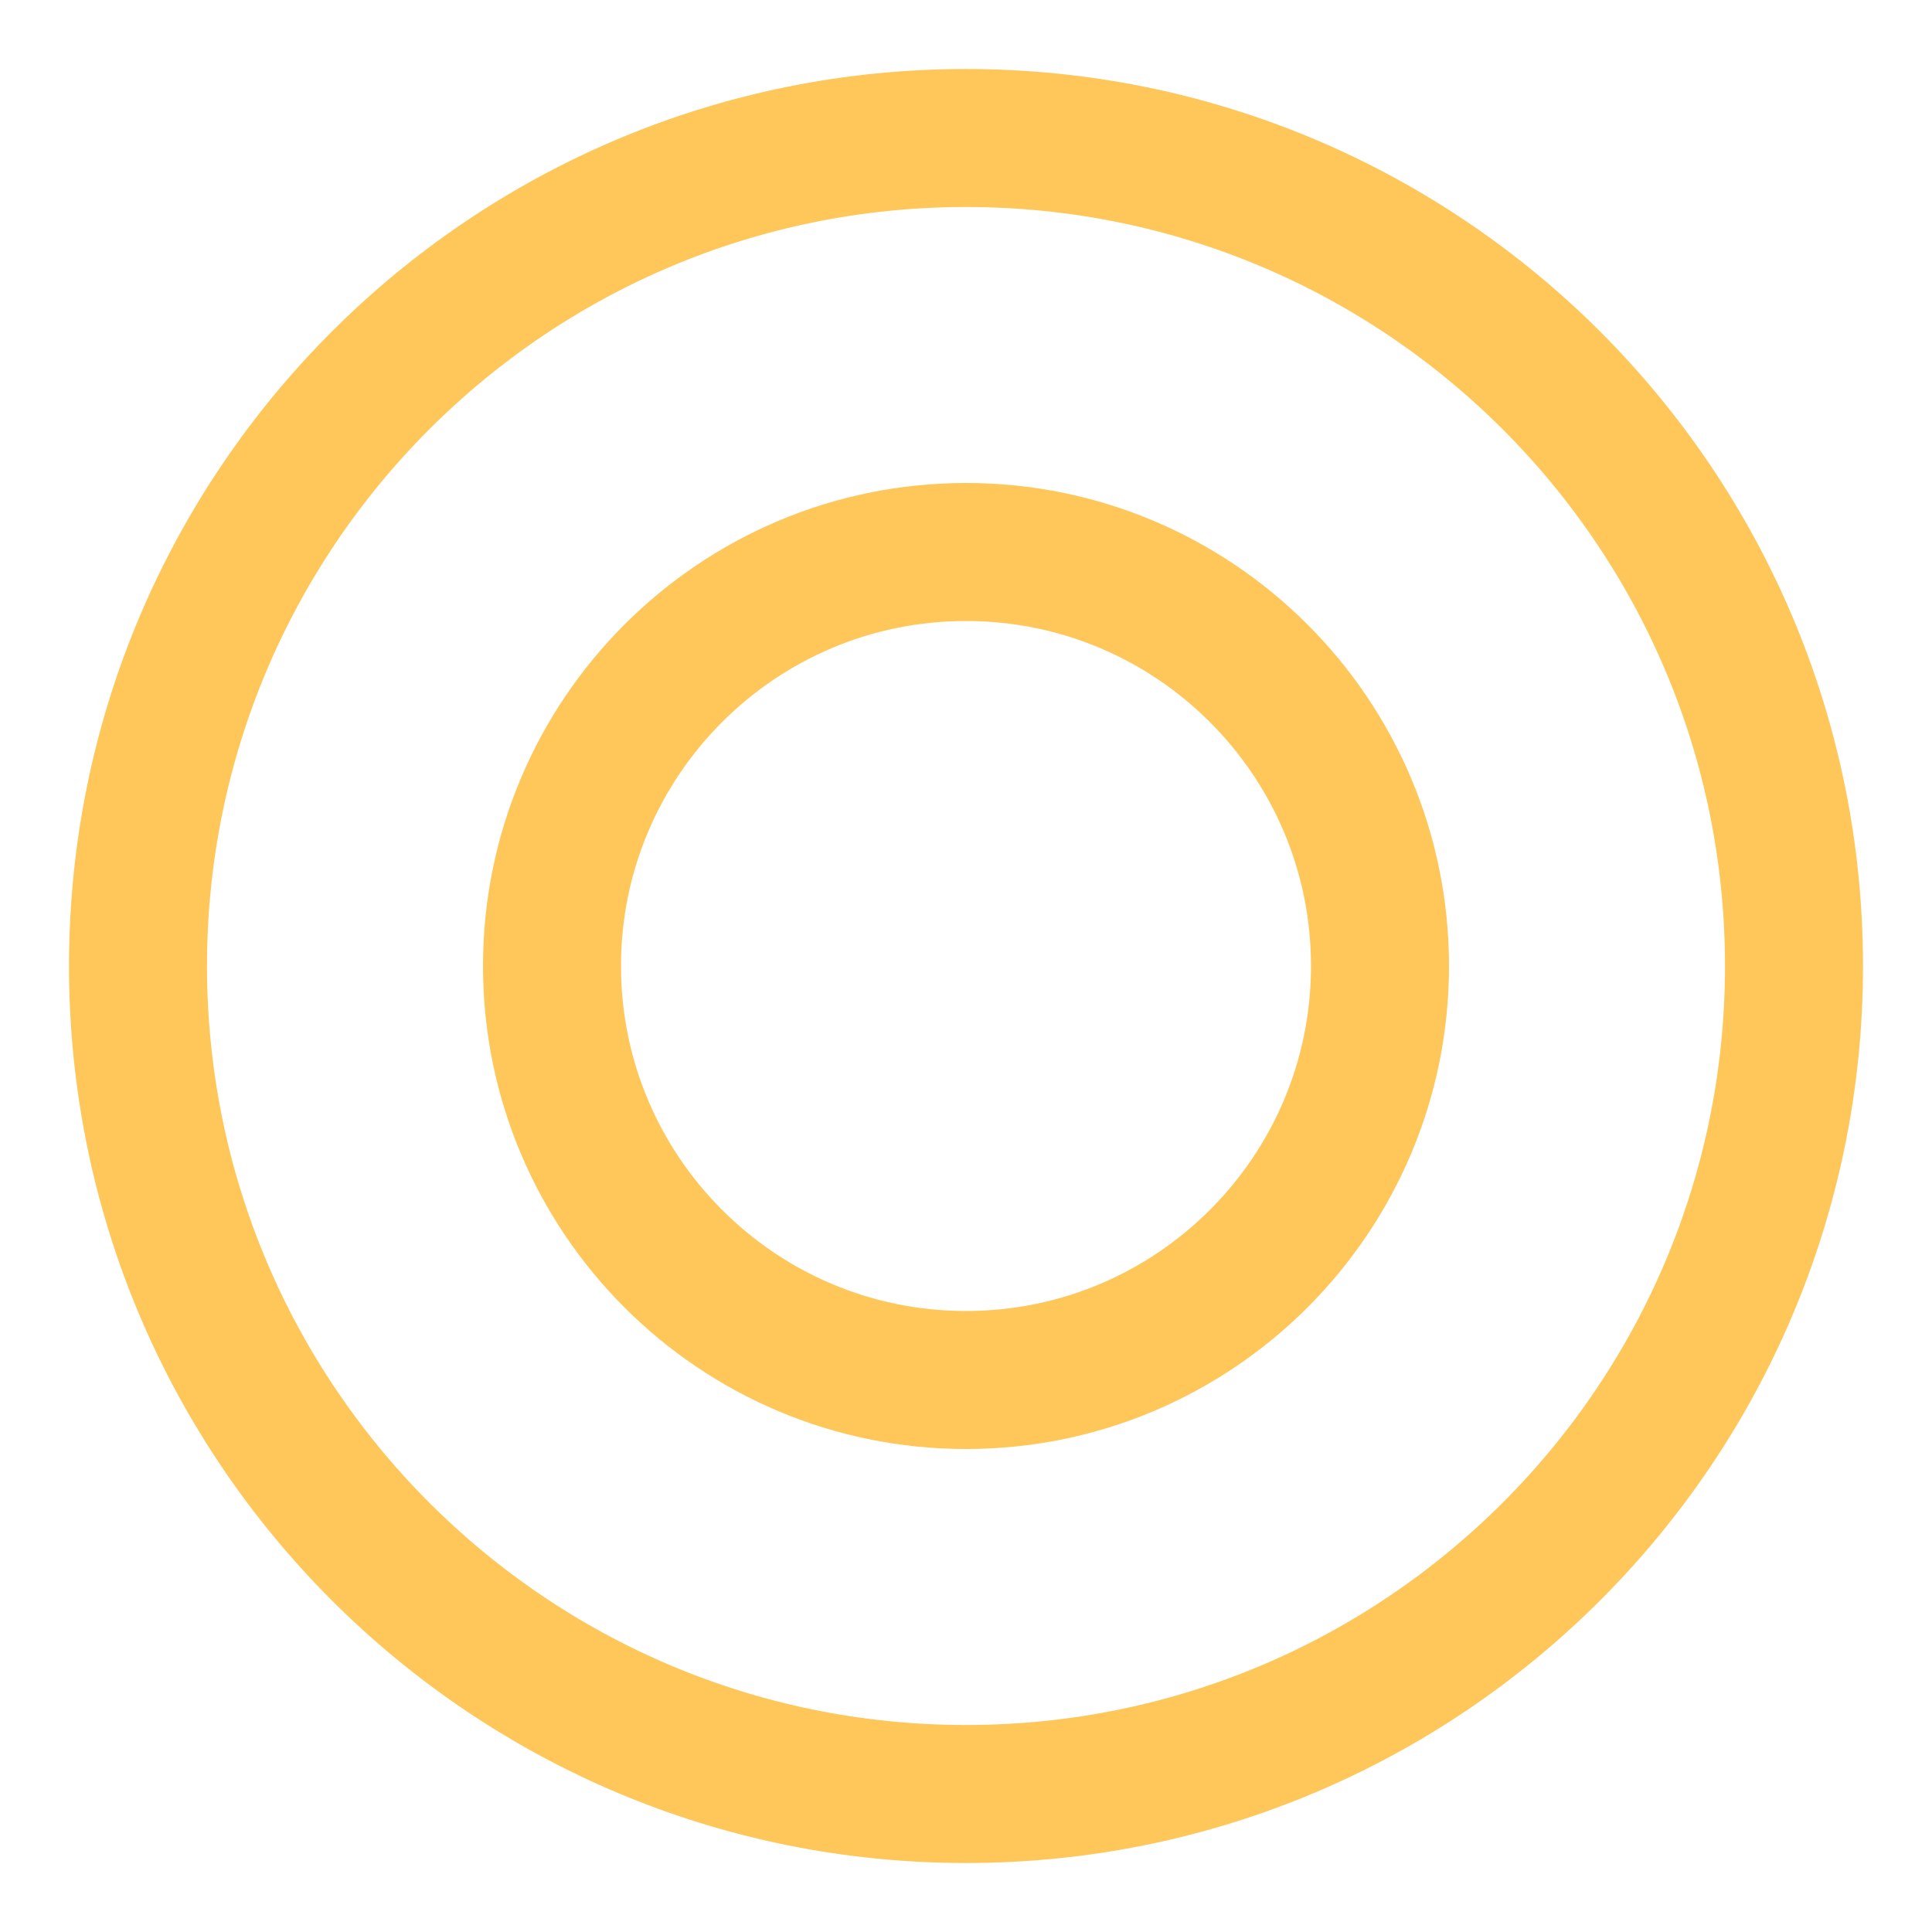
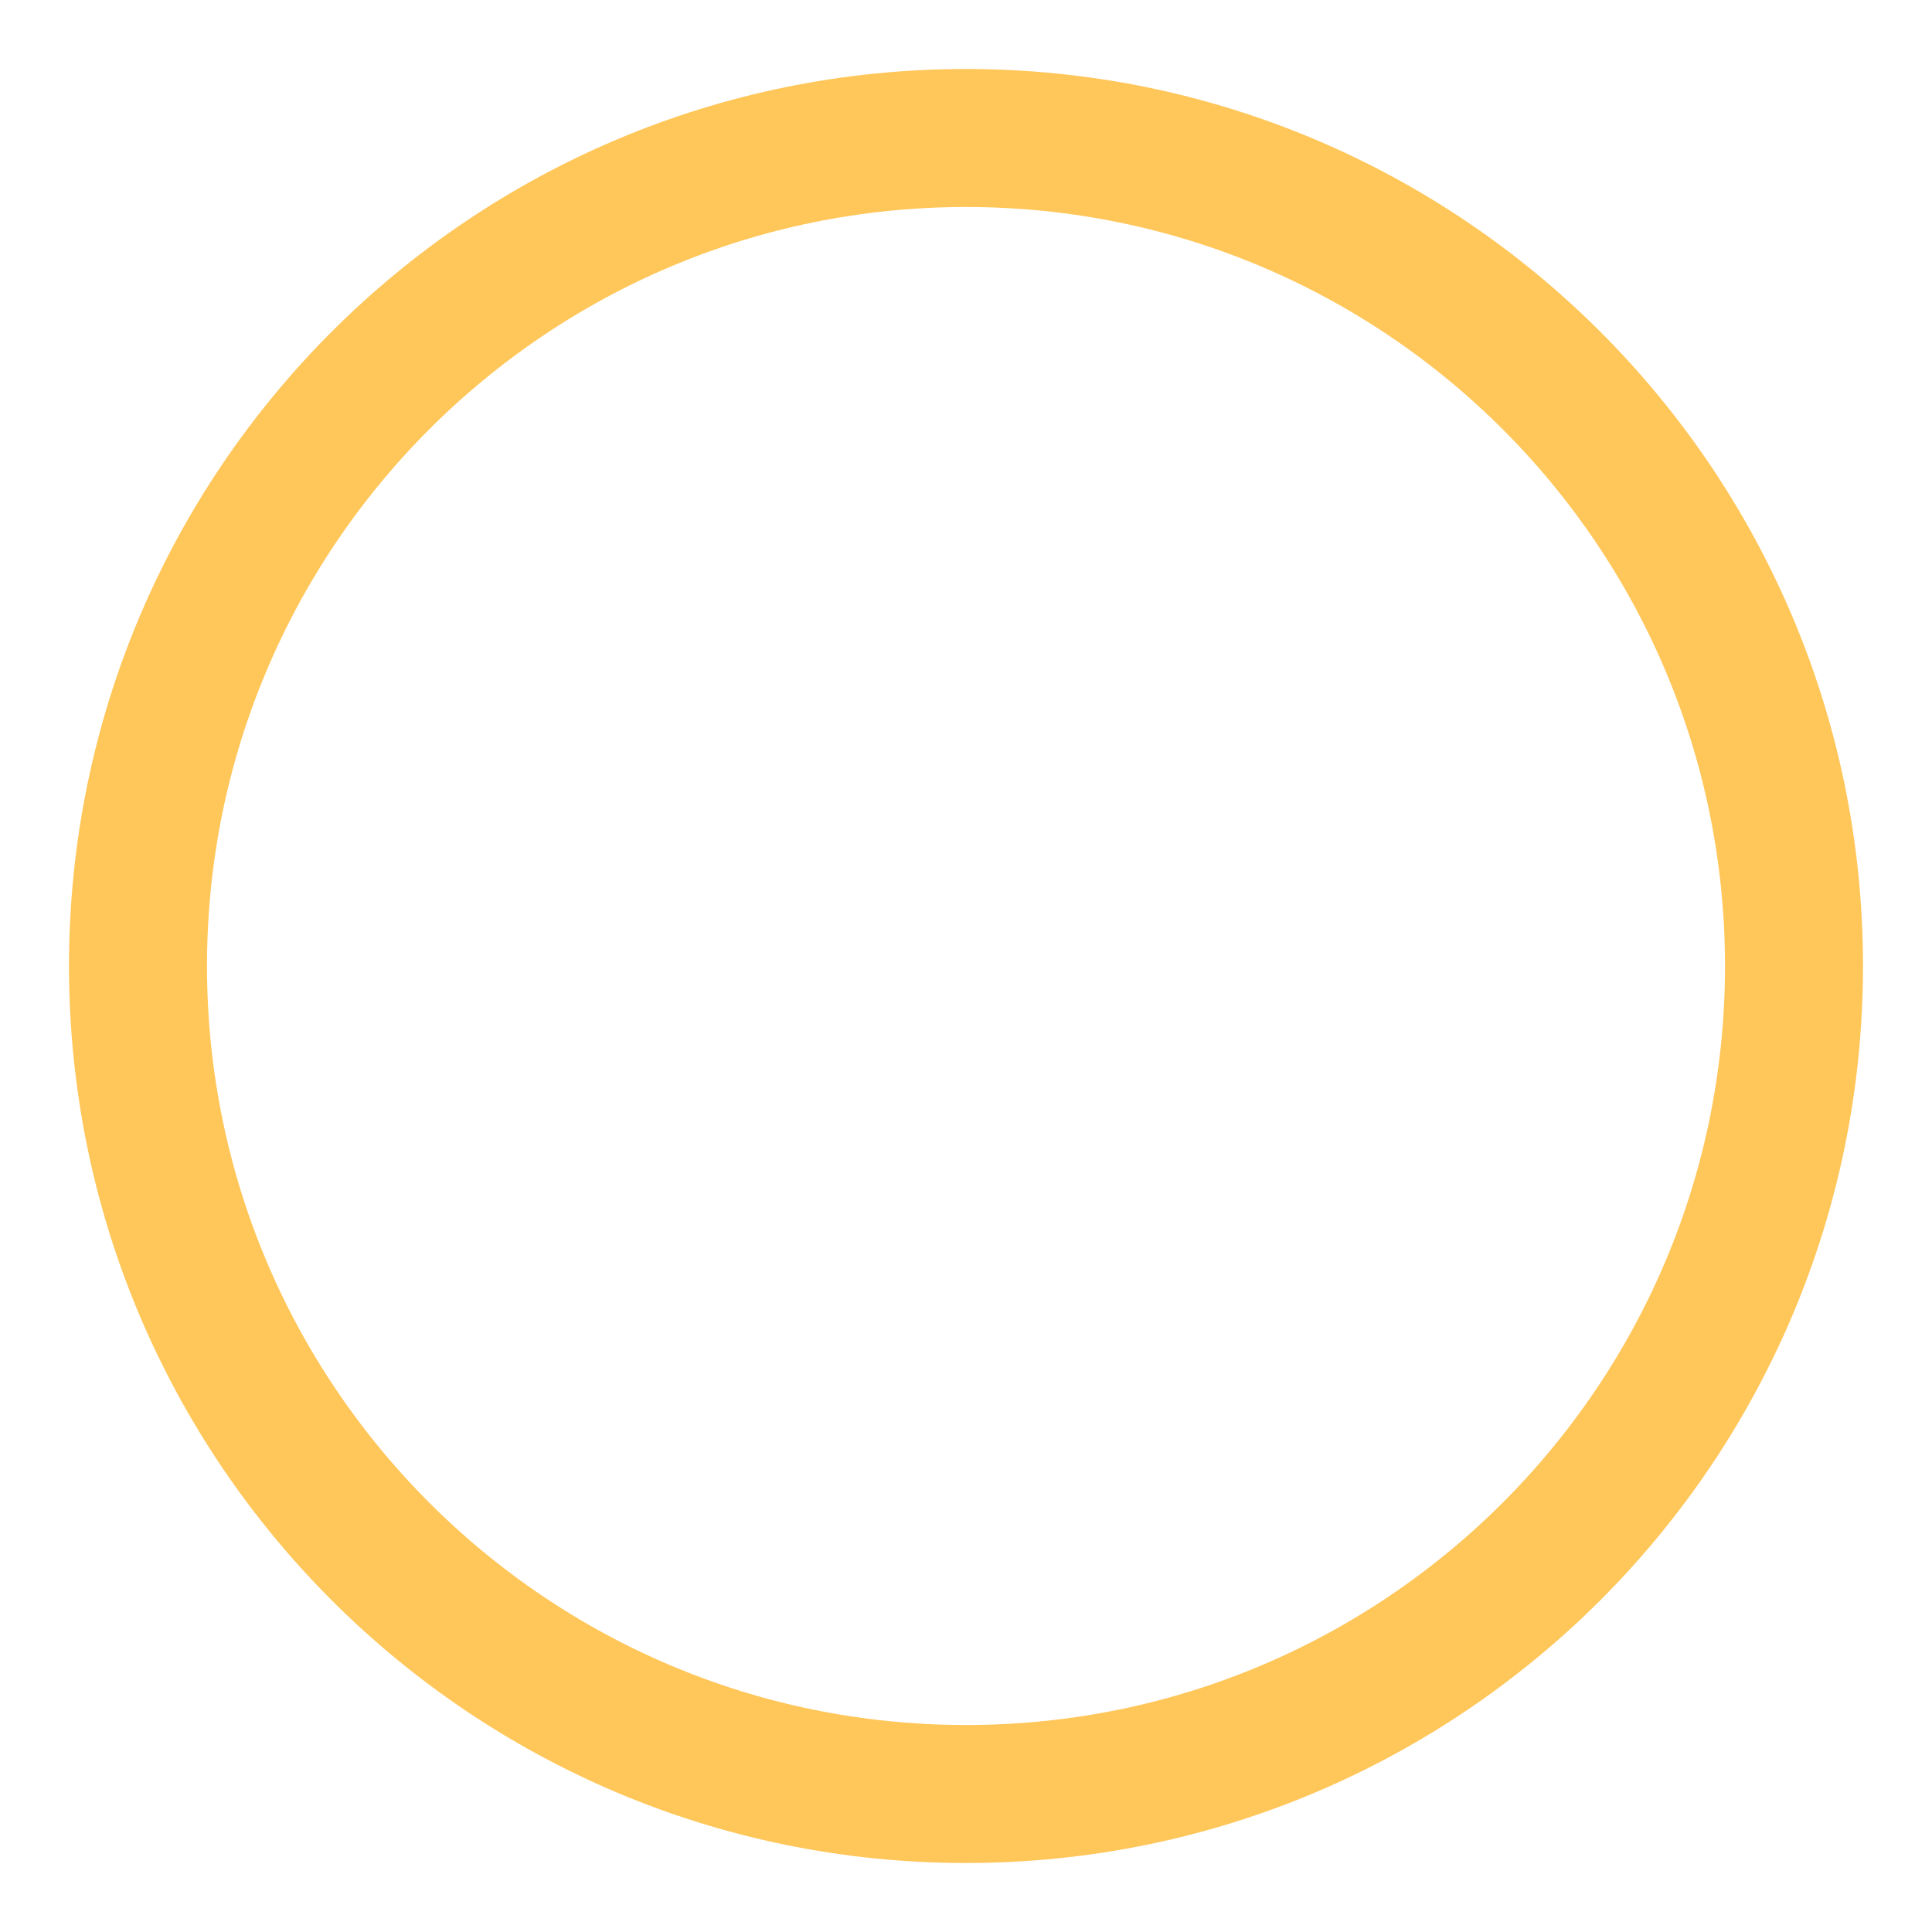
<svg xmlns="http://www.w3.org/2000/svg" viewBox="0 0 70 70">
-   <path d="M35,5c16.57,0,30,13.43,30,30s-13.43,30-30,30S5,51.57,5,35,18.43,5,35,5Z" style="fill: none; stroke: #ffc659; stroke-width: 5px;" />
-   <path d="M35,20c8.28,0,15,6.72,15,15s-6.72,15-15,15-15-6.72-15-15,6.72-15,15-15Z" style="fill: none; stroke: #ffc659; stroke-width: 5px;" />
+   <path d="M35,5c16.57,0,30,13.43,30,30s-13.43,30-30,30S5,51.57,5,35,18.43,5,35,5" style="fill: none; stroke: #ffc659; stroke-width: 5px;" />
  <rect width="70" height="70" style="fill: none;" />
</svg>